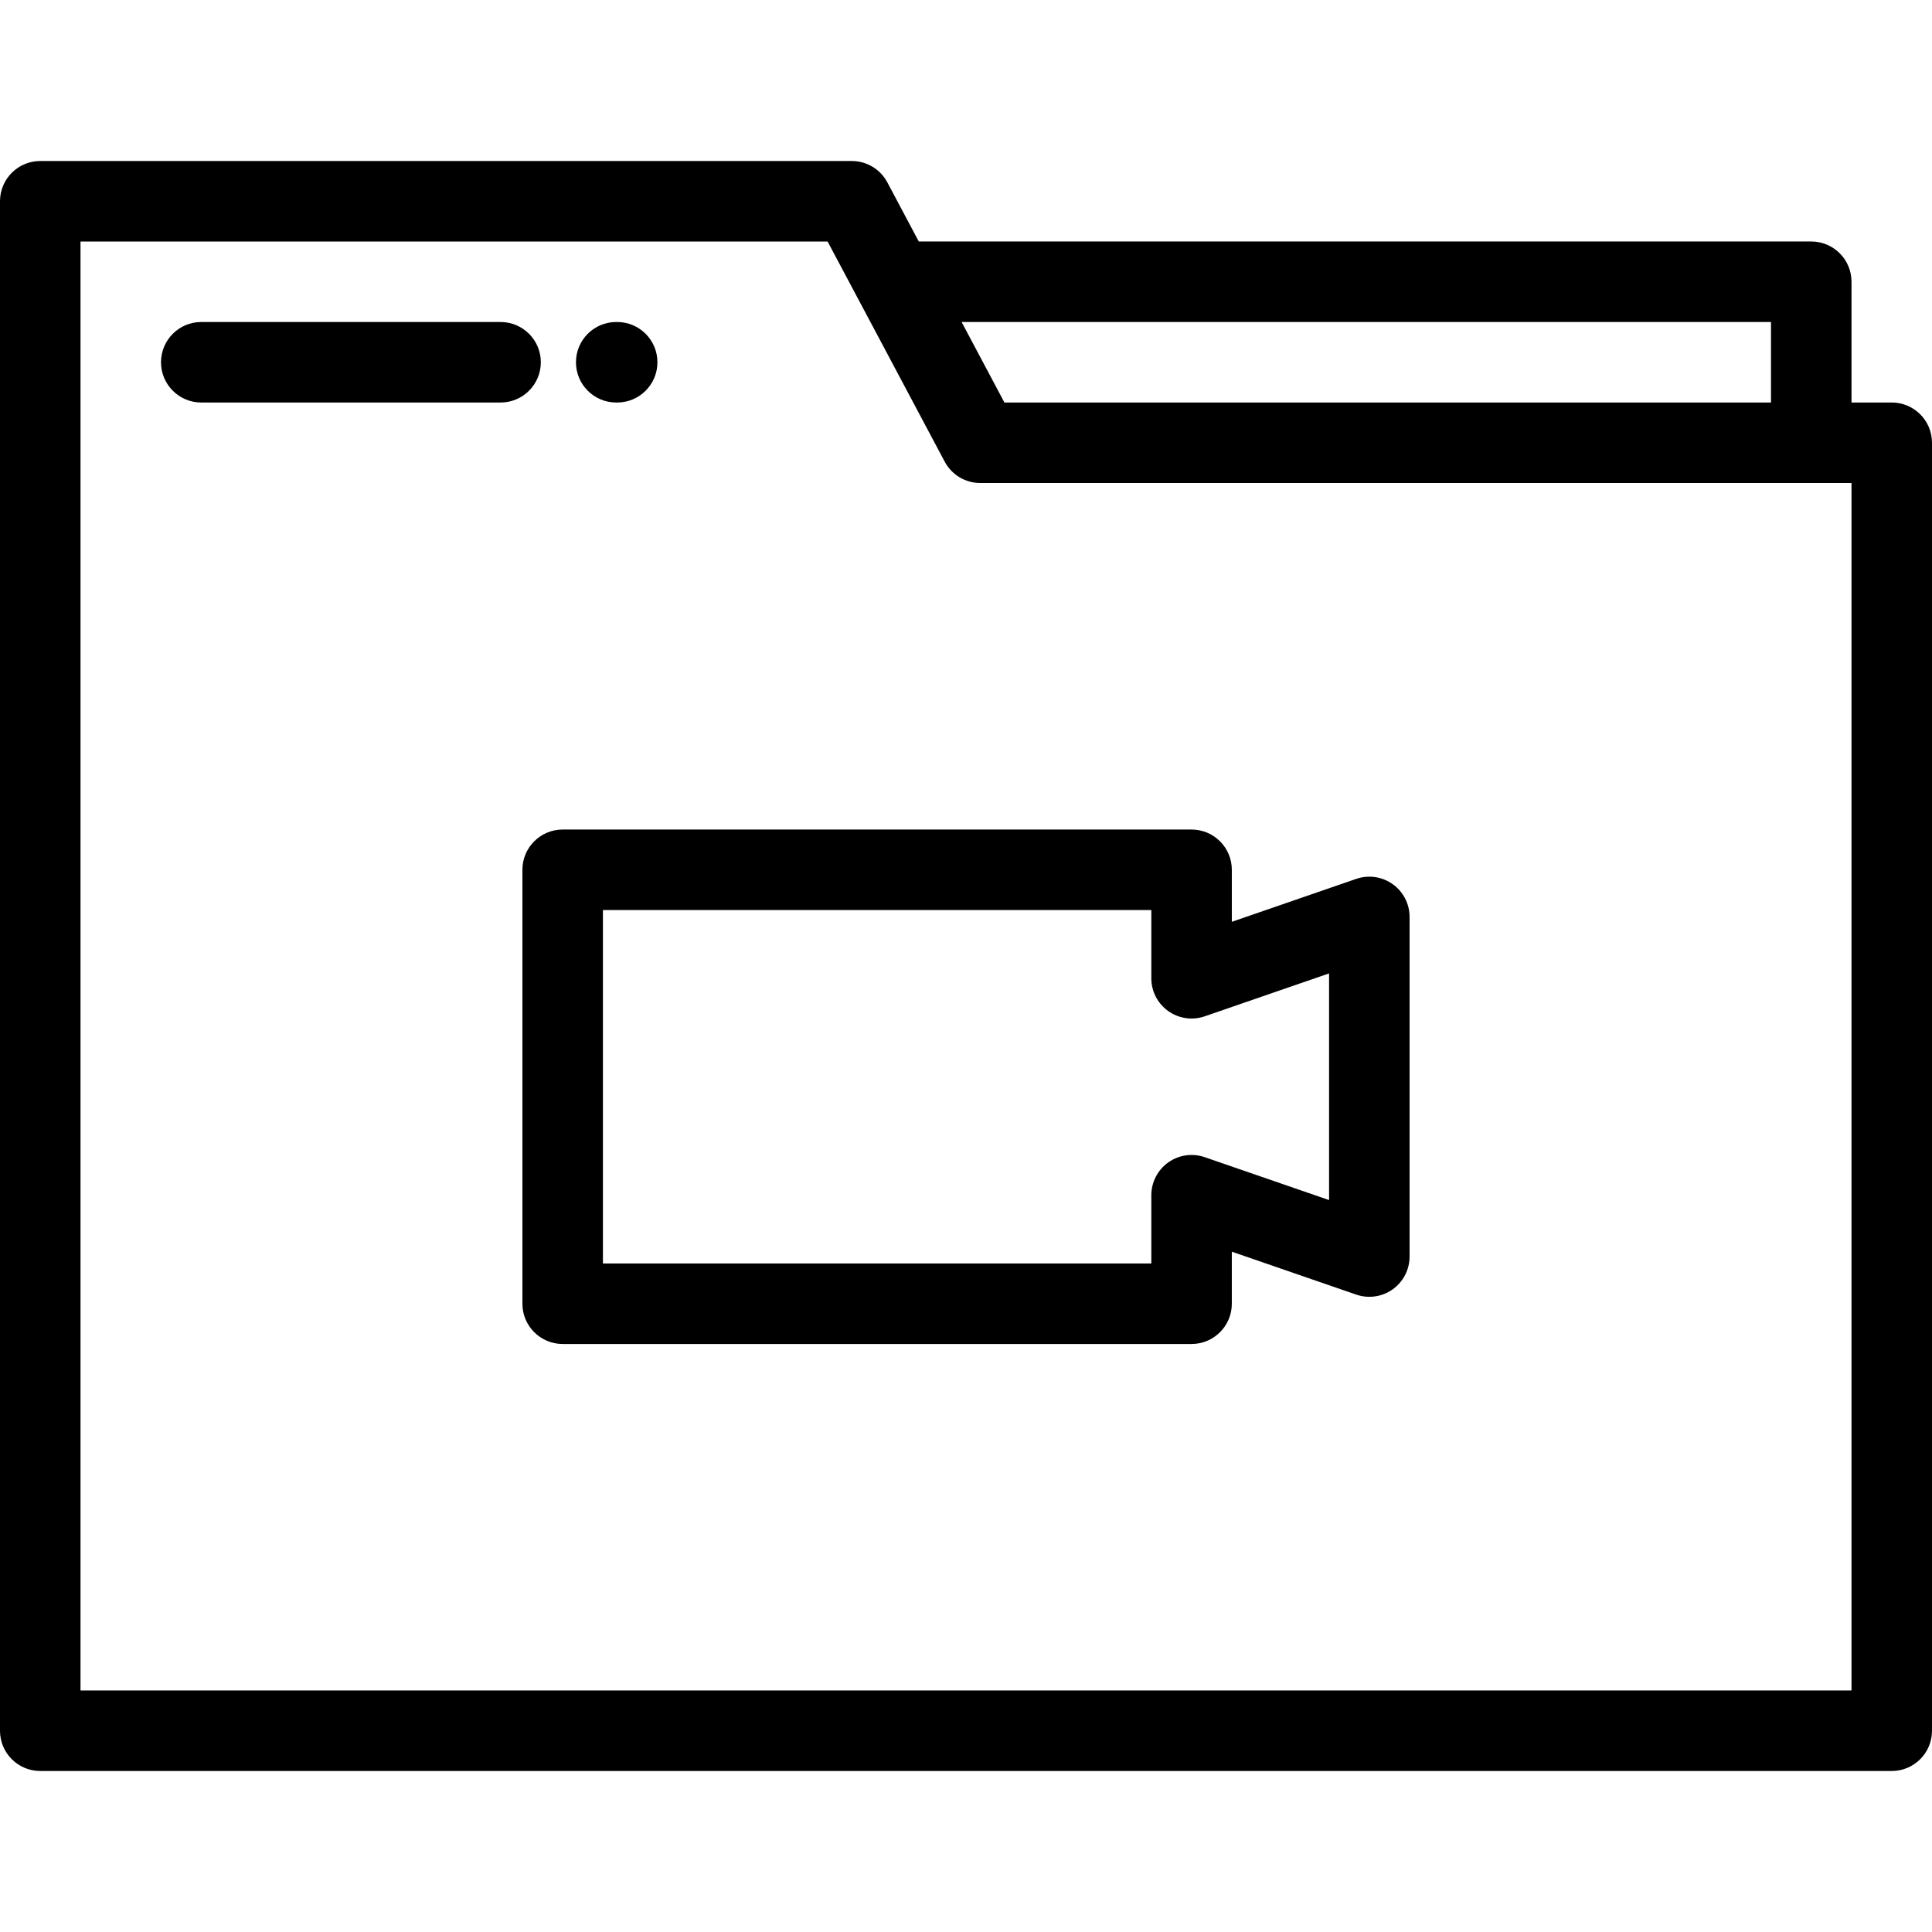
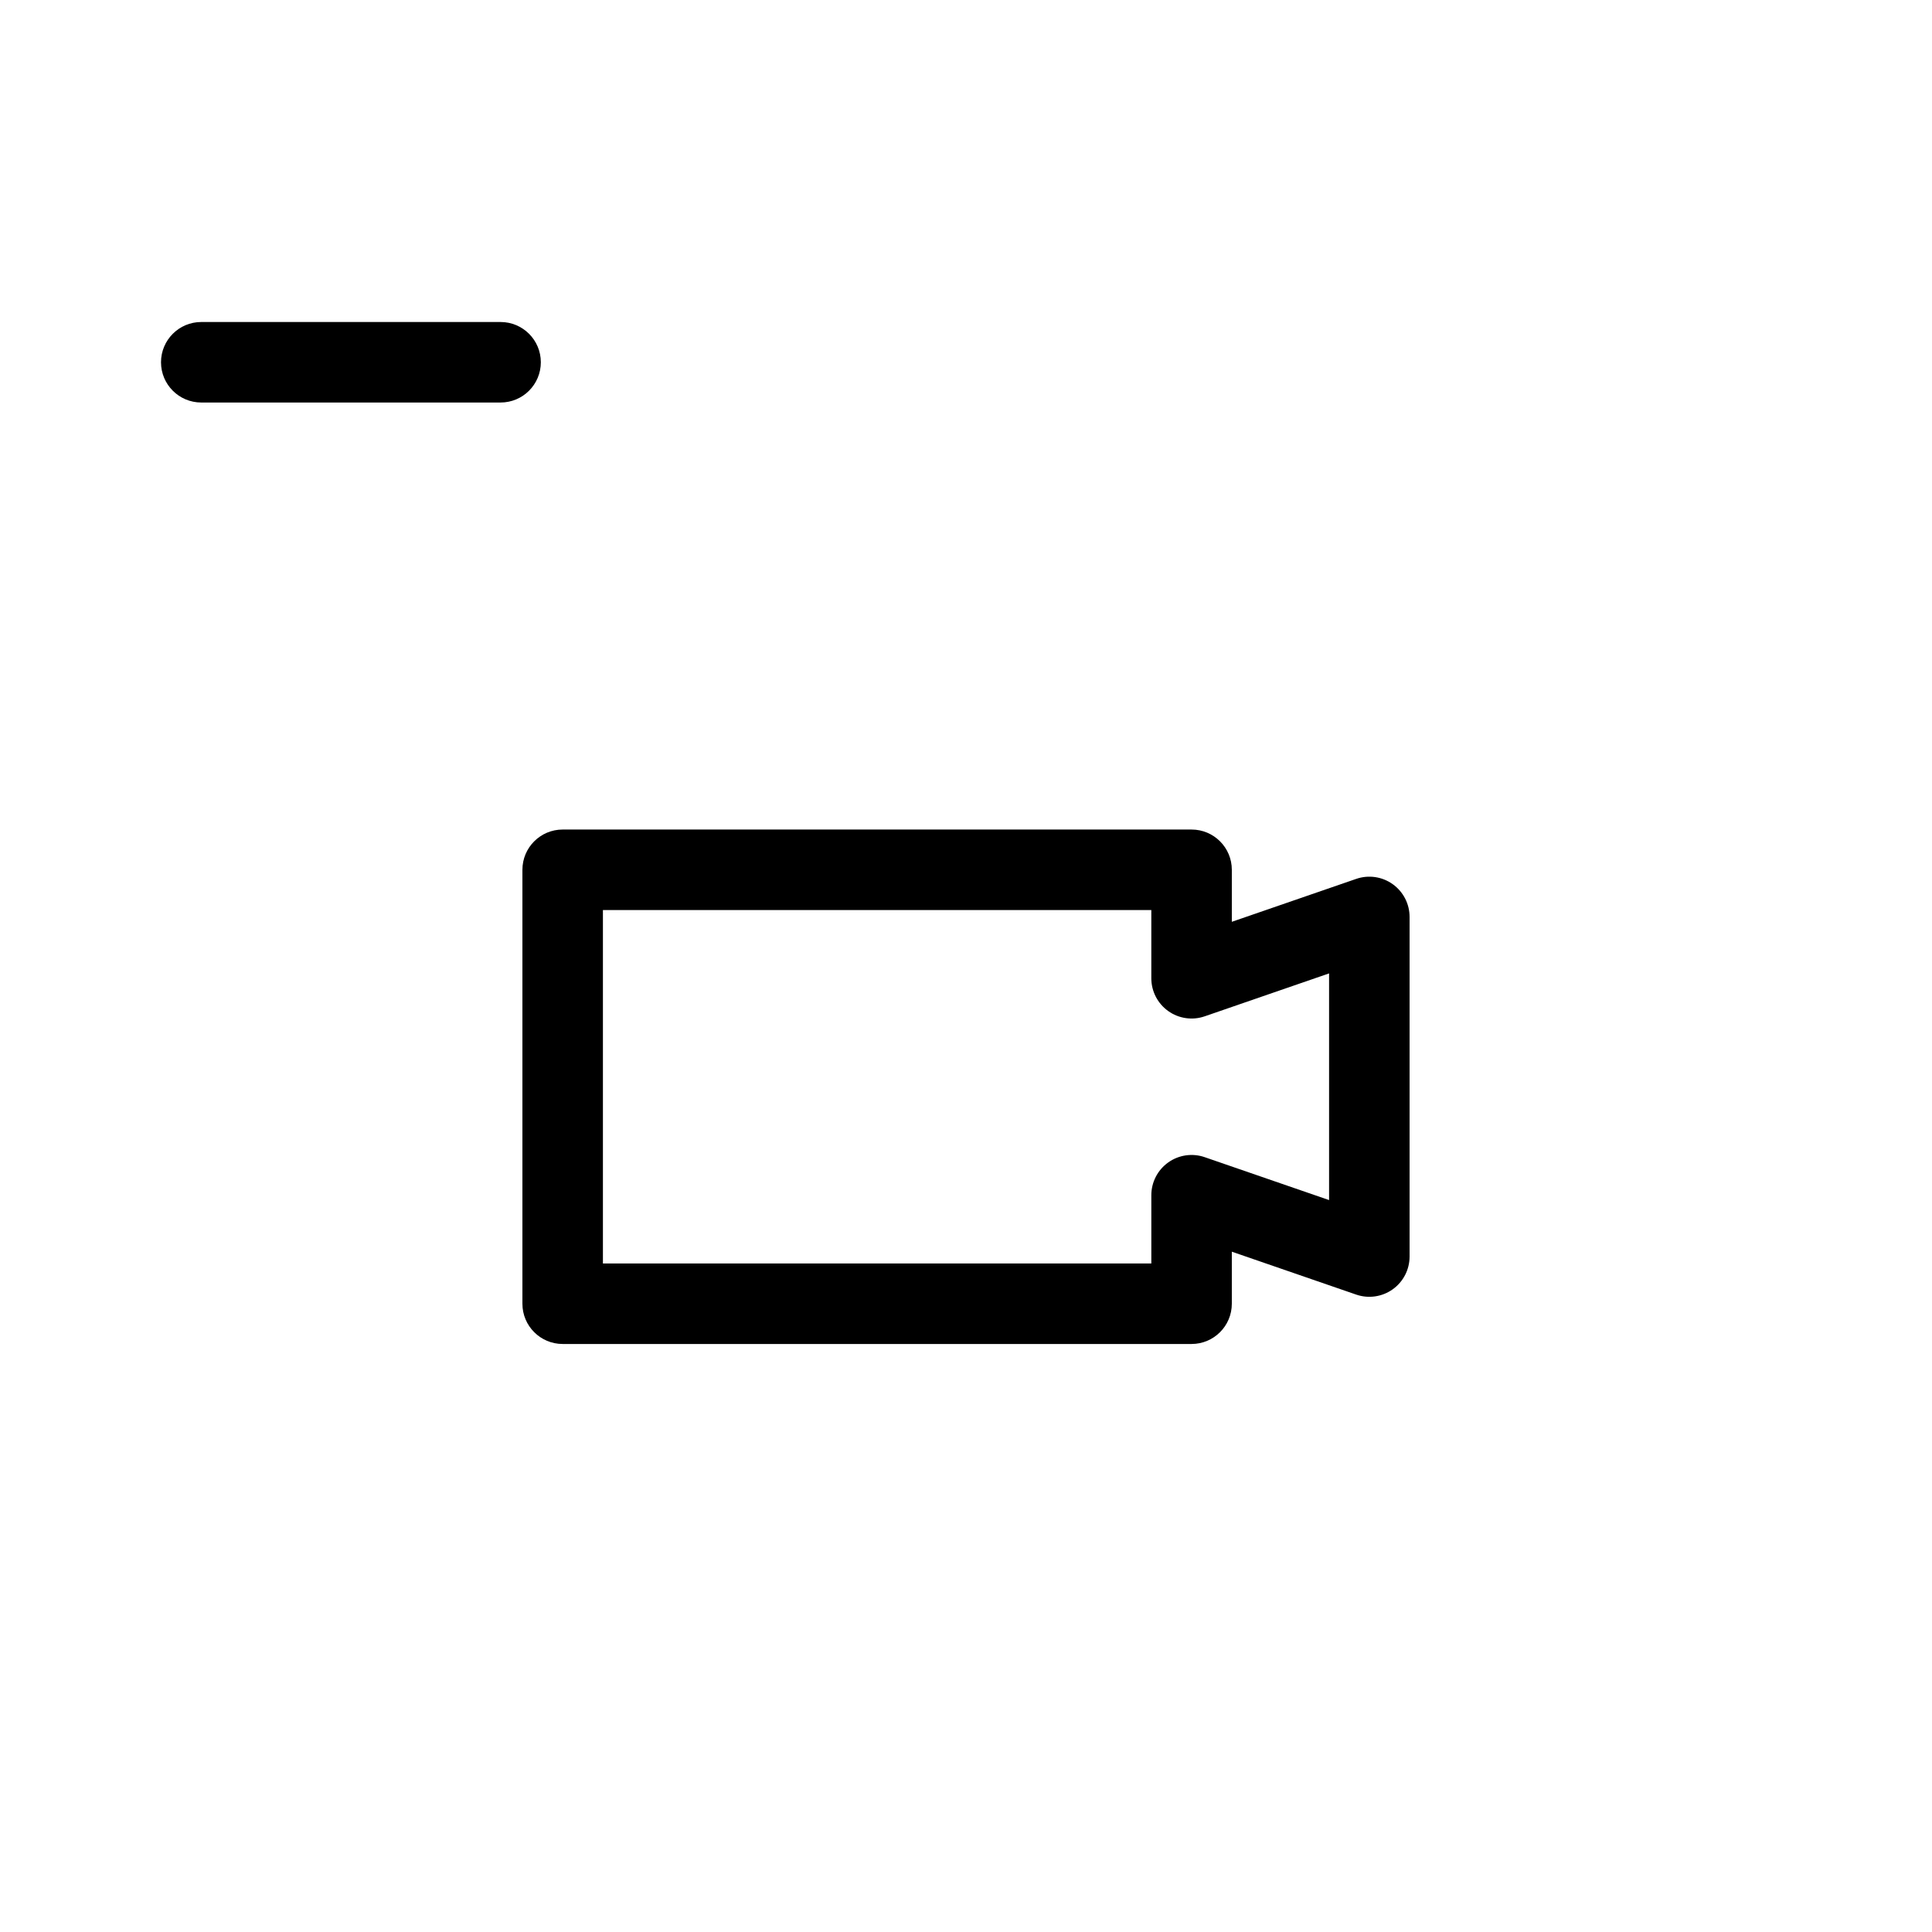
<svg xmlns="http://www.w3.org/2000/svg" fill="#000000" height="800px" width="800px" version="1.1" id="Layer_1" viewBox="0 0 512 512" xml:space="preserve">
  <g>
    <g>
      <g>
        <path d="M138.445,230.503v114.998c0,5.889,4.776,10.667,10.667,10.667h166.666c5.891,0,10.667-4.778,10.667-10.667V331.71     l32.962,11.371c3.261,1.125,6.863,0.603,9.67-1.397c2.808-2.002,4.475-5.238,4.475-8.687v-90     c0.002-3.448-1.666-6.685-4.474-8.685c-2.809-2.004-6.412-2.525-9.67-1.398l-32.962,11.371v-13.782     c0-5.892-4.777-10.667-10.667-10.667H149.112C143.221,219.836,138.445,224.612,138.445,230.503z M159.78,241.171h145.331v18.08     c0,3.448,1.667,6.684,4.475,8.686c2.809,2.002,6.411,2.523,9.67,1.398l32.962-11.374v60.07l-32.96-11.369     c-3.26-1.128-6.863-0.604-9.67,1.398c-2.809,2-4.475,5.238-4.475,8.685v18.087H159.78V241.171z" />
-         <path d="M501.333,106.668h-10.665V74.666c0-5.892-4.777-10.667-10.667-10.667H243.486l-8.336-15.675     c-1.852-3.482-5.476-5.657-9.419-5.657H10.667C4.776,42.667,0,47.443,0,53.334v405.331c0,5.891,4.776,10.667,10.667,10.667     h490.665c5.891,0,10.667-4.777,10.667-10.667v-341.33C512,111.443,507.223,106.668,501.333,106.668z M469.332,85.334v21.335     H266.18l-11.348-21.335H469.332z M490.665,447.998H21.335V64.003h197.987l8.36,15.717c0.01,0.017,0.018,0.033,0.027,0.05     l22.645,42.574c1.852,3.482,5.474,5.659,9.418,5.659h230.893V447.998z" />
        <path d="M143.326,96.003c0-5.892-4.776-10.667-10.667-10.667H53.335c-5.892,0-10.667,4.776-10.667,10.667     c0,5.889,4.776,10.667,10.667,10.667h79.324C138.552,106.67,143.326,101.893,143.326,96.003z" />
-         <path d="M163.303,106.67h0.254c5.893,0,10.667-4.778,10.667-10.667c0-5.892-4.775-10.667-10.667-10.667h-0.254     c-5.892,0-10.667,4.776-10.667,10.667C152.636,101.893,157.412,106.67,163.303,106.67z" />
      </g>
    </g>
  </g>
</svg>